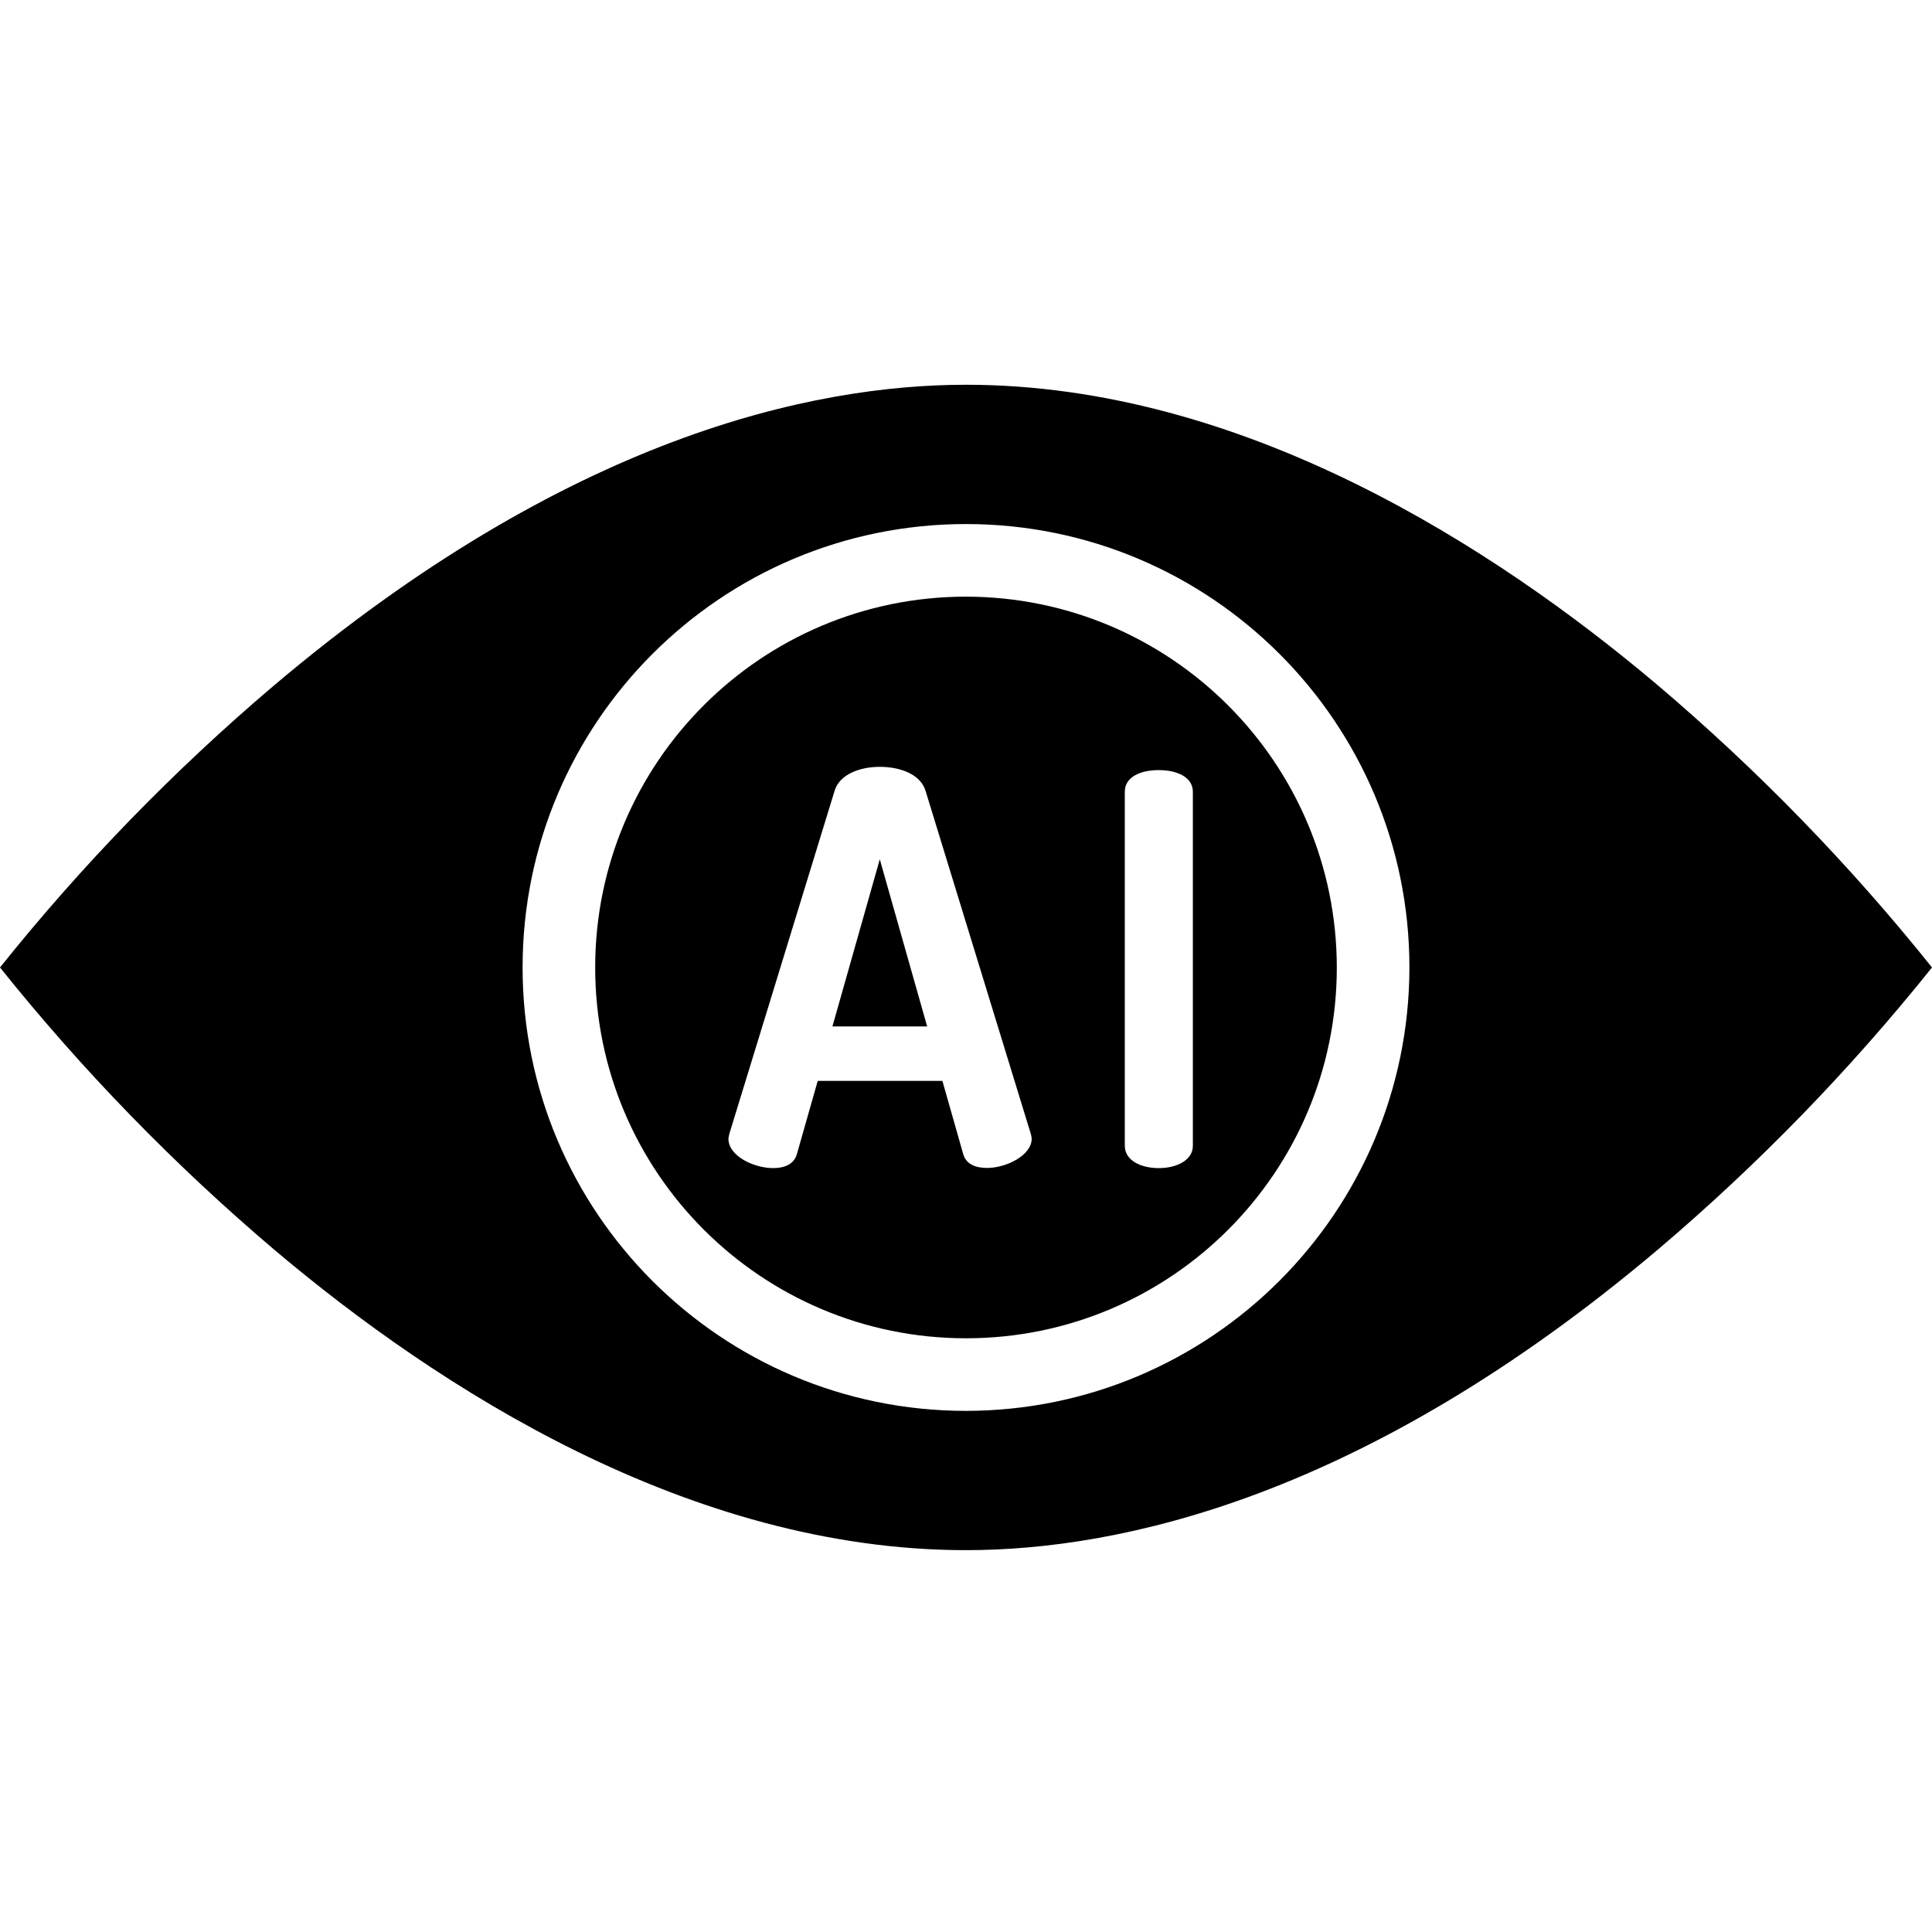
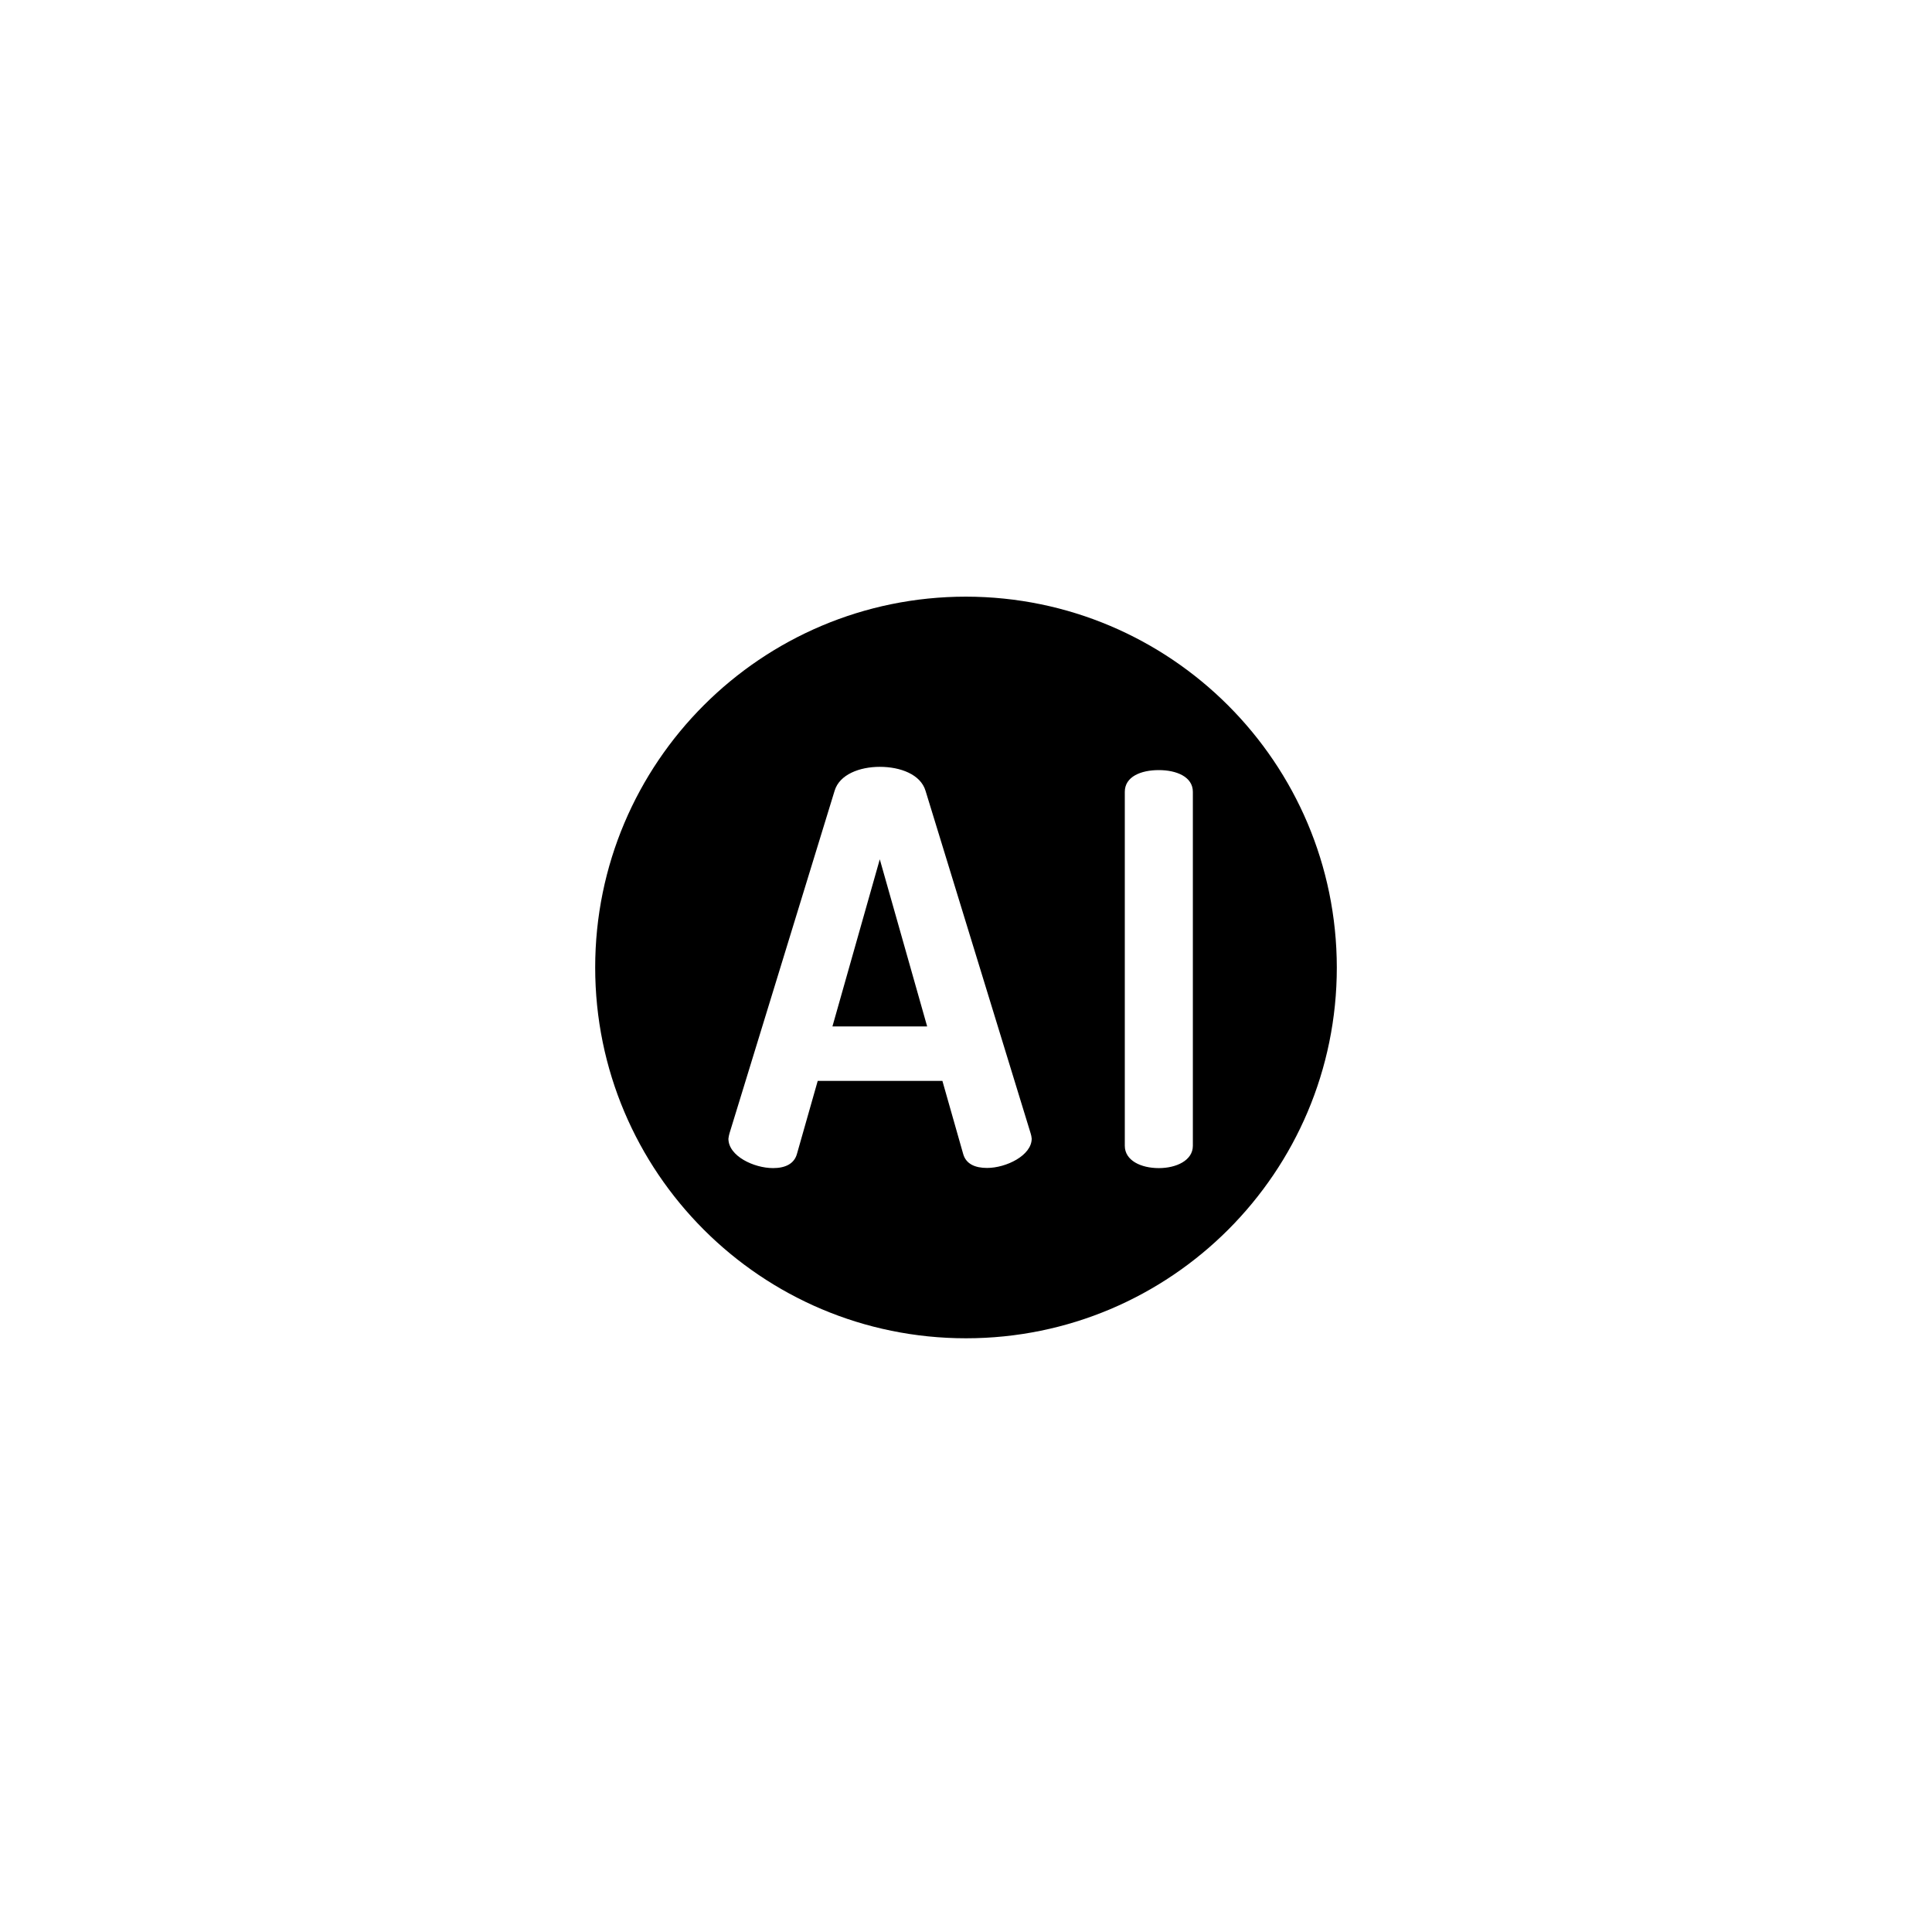
<svg xmlns="http://www.w3.org/2000/svg" height="425pt" viewBox="0 -84 425.8 425" width="425pt">
  <path d="m183.461 141.824h20.879l-10.441-36.84zm0 0" />
  <path d="m212.898 47.098c-45.133 0-81.723 36.59-81.723 81.727 0 45.133 36.59 81.723 81.723 81.723 45.137 0 81.727-36.59 81.727-81.723-.051-45.113-36.609-81.676-81.727-81.727zm4.641 125.91c-2.641 0-4.68-.875-5.281-3.156l-4.559-16.027h-27.48l-4.559 16.027c-.602 2.281-2.641 3.188-5.281 3.188-4.199 0-9.84-2.637-9.84-6.477.047-.406.125-.809.242-1.203l23.16-75.477c1.078-3.602 5.52-5.277 9.957-5.277 4.562 0 9 1.676 10.082 5.277l23.156 75.469c.129.387.207.785.242 1.191 0 3.723-5.641 6.465-9.84 6.465zm45.359-4.887c0 3.242-3.66 4.922-7.5 4.922-3.957 0-7.5-1.68-7.5-4.922v-78c0-3.355 3.543-4.797 7.5-4.797 3.84 0 7.5 1.441 7.5 4.797zm0 0" />
-   <path d="m425.801 128.824c-18.152-22.676-38.445-43.551-60.602-62.34-35.719-30.145-91.137-66.086-152.301-66.086-33.82 0-87.742 11.508-152.57 66.32-22.055 18.723-42.254 39.52-60.328 62.105 18.152 22.676 38.445 43.551 60.602 62.336 35.719 30.148 91.137 66.086 152.297 66.086 33.824 0 87.746-11.508 152.574-66.32 22.051-18.719 42.254-39.516 60.328-62.102zm-212.902 97.723c-53.969 0-97.723-43.754-97.723-97.723 0-53.973 43.754-97.727 97.723-97.727 53.973 0 97.727 43.754 97.727 97.727-.062 53.945-43.777 97.66-97.727 97.723zm0 0" />
</svg>